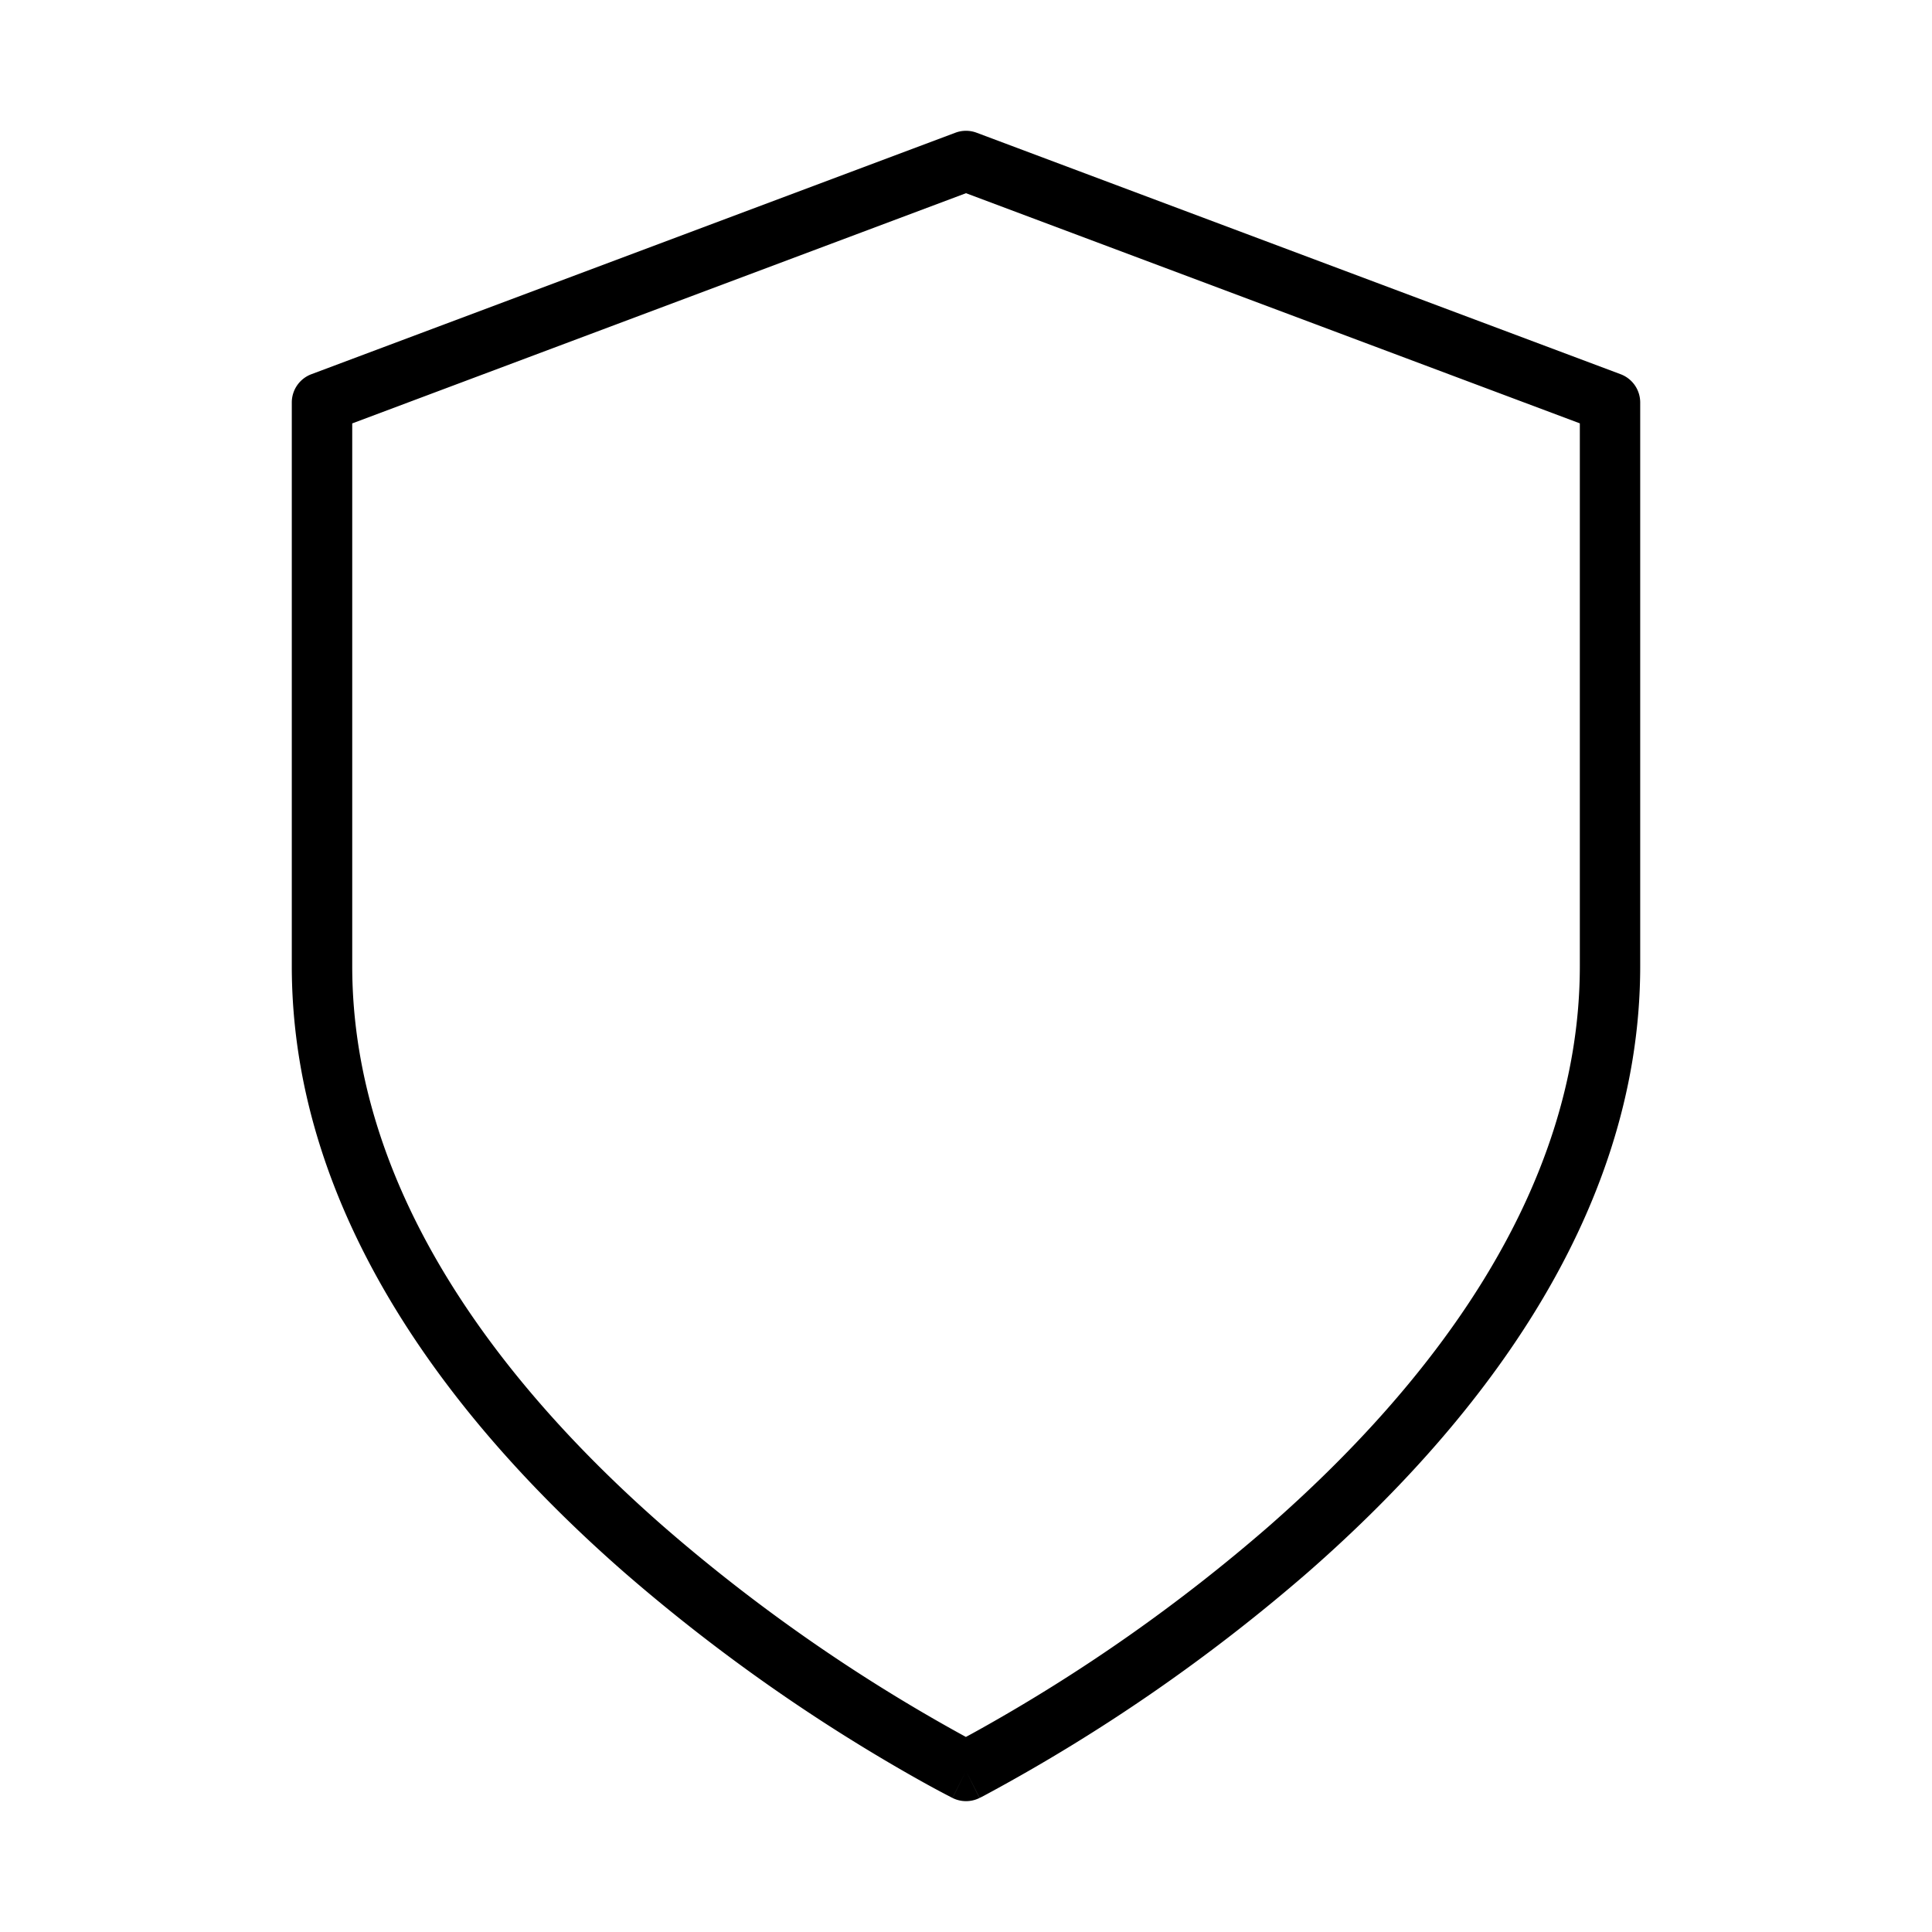
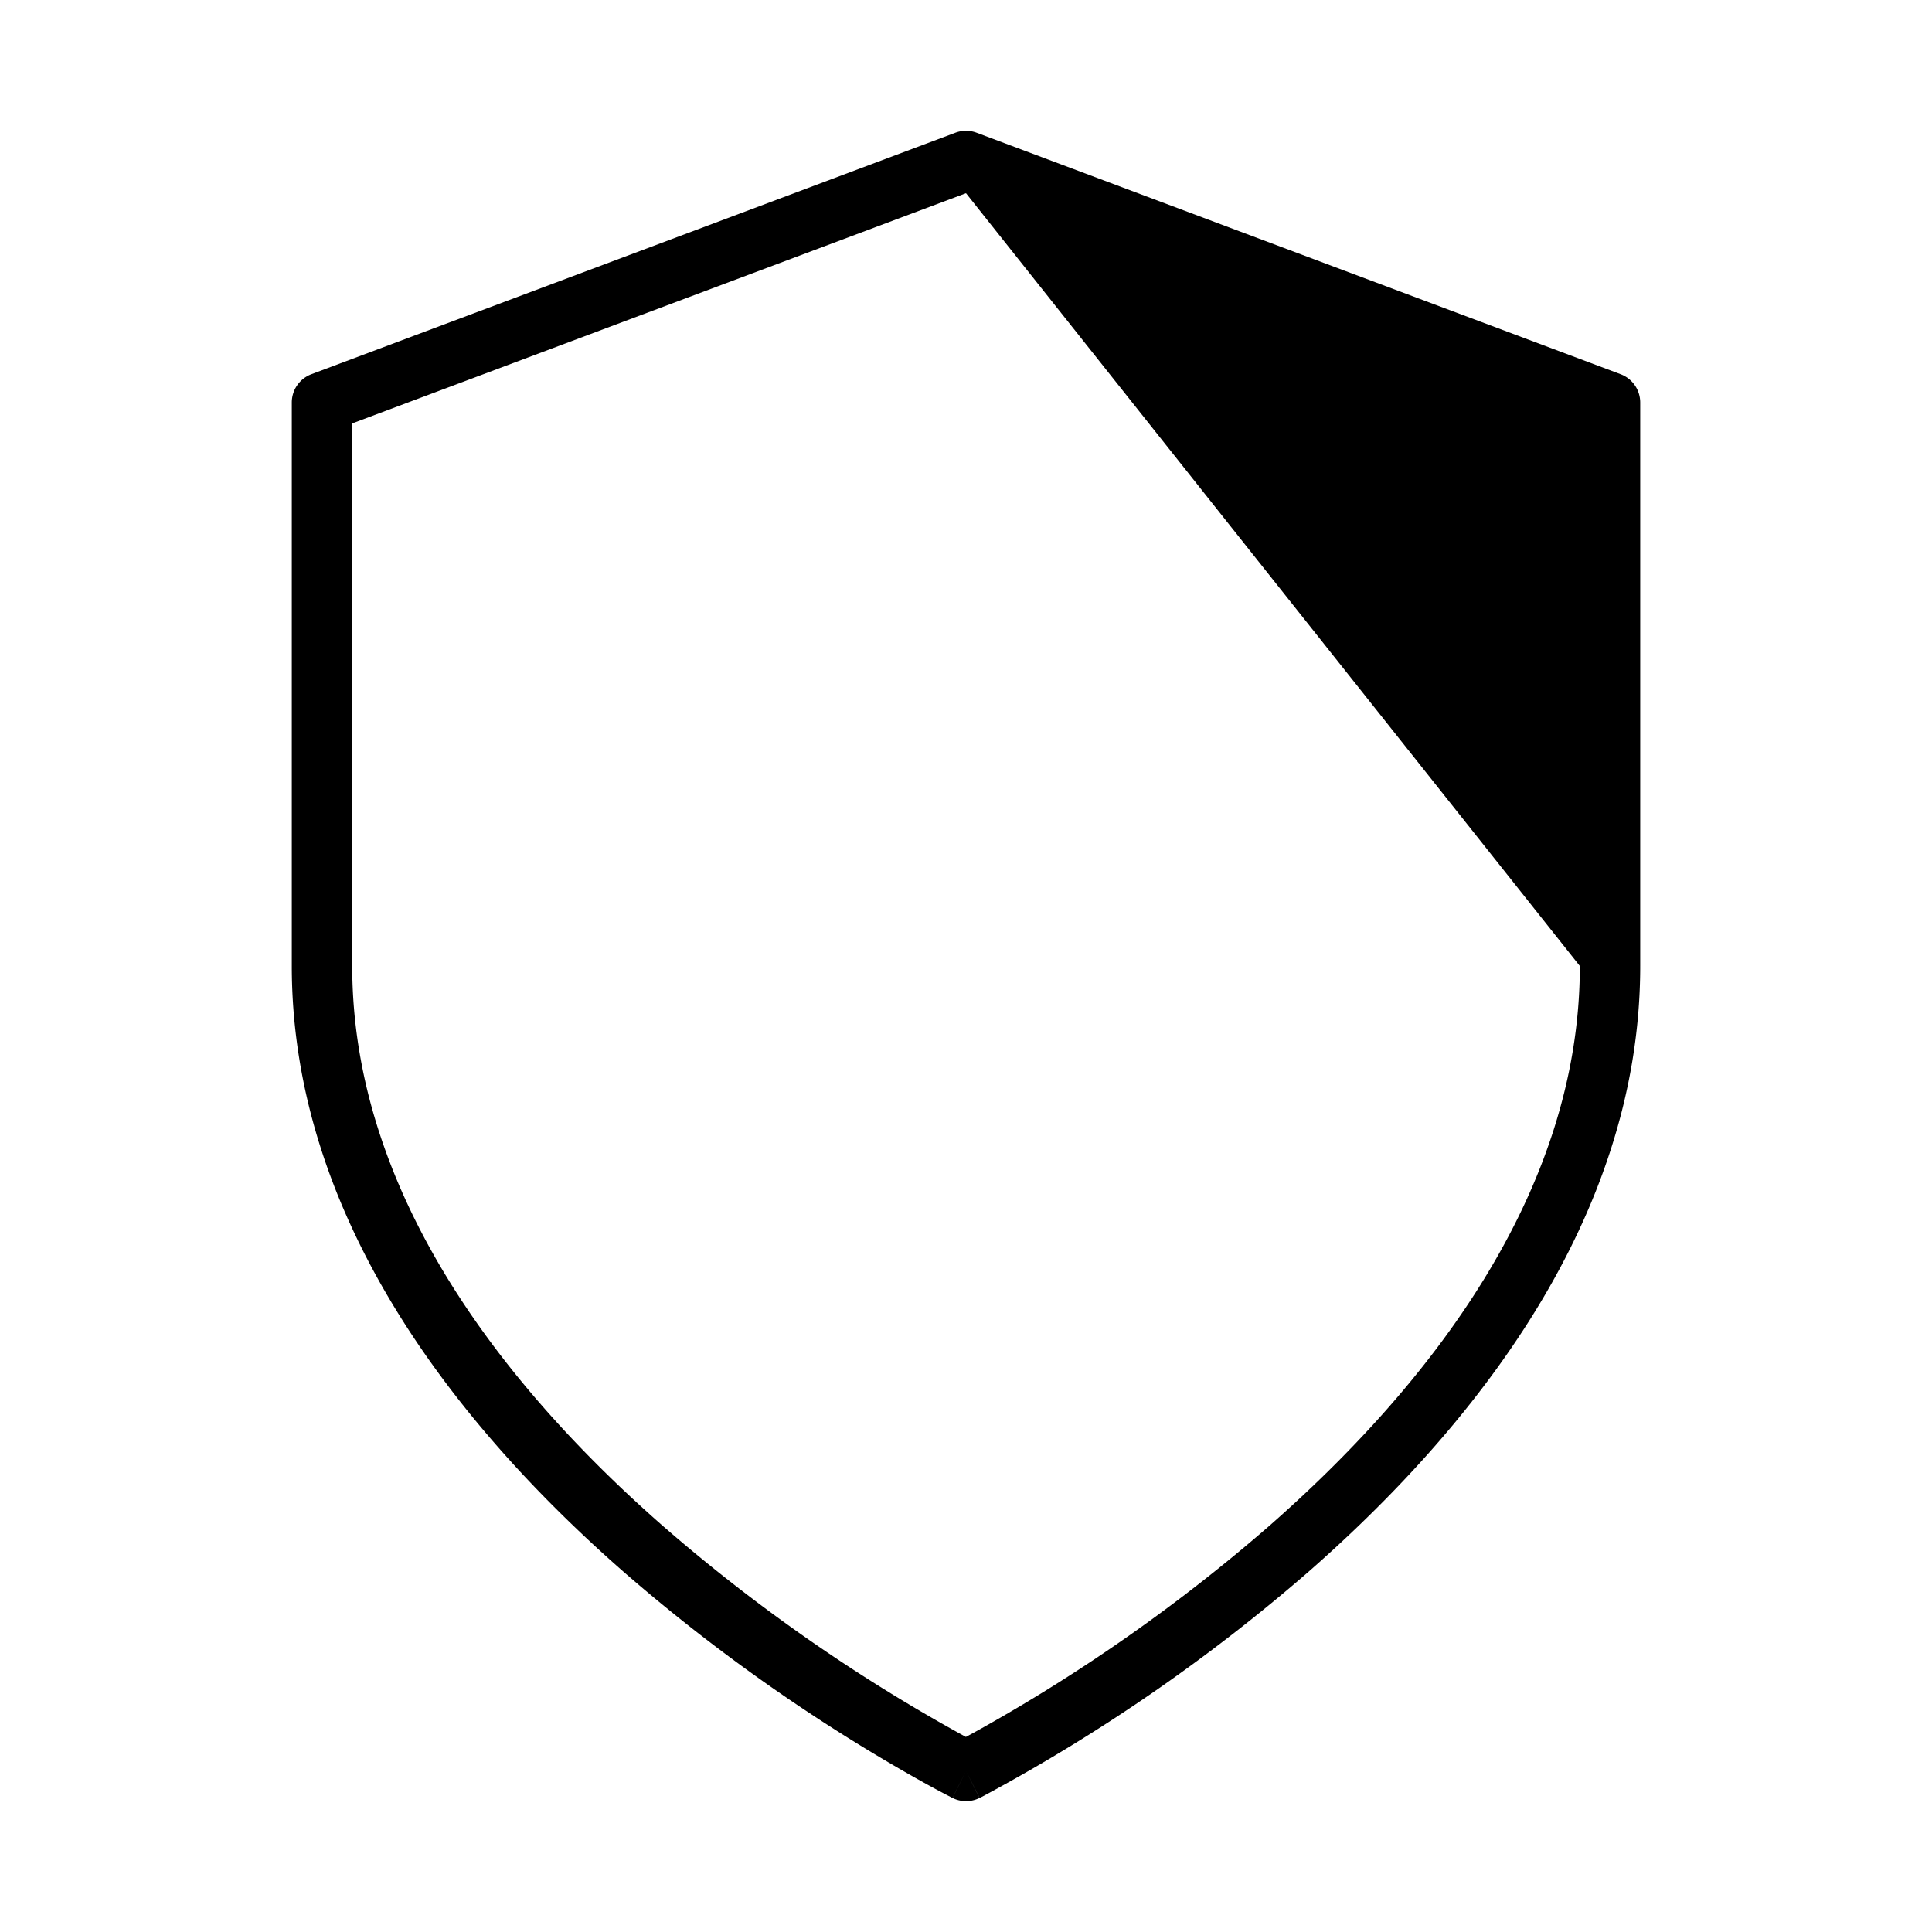
<svg xmlns="http://www.w3.org/2000/svg" width="32" height="32" fill="none">
-   <path fill-rule="evenodd" clip-rule="evenodd" d="M15.825 2.198a.5.5 0 01.35 0l10.667 4a.5.5 0 01.325.468v9.333c0 4.224-2.808 7.684-5.504 10.043a29.404 29.404 0 01-5.31 3.671l-.094.05-.025.012-.007.003-.002.001-.225-.446-.224.447-.002-.002-.007-.003-.025-.013a17.295 17.295 0 01-.442-.237 29.418 29.418 0 01-4.962-3.483C7.64 23.682 4.833 20.222 4.833 16V6.666a.5.5 0 01.325-.468l10.667-4zM16 29.333l-.223.447a.5.5 0 00.447 0L16 29.333zm0-.565c.061-.032.133-.072.216-.118a28.401 28.401 0 004.788-3.36c2.637-2.307 5.163-5.514 5.163-9.29V7.012L16 3.2 5.834 7.013v8.986c0 3.777 2.525 6.984 5.162 9.29A28.408 28.408 0 0016 28.77z" fill="#000" />
+   <path fill-rule="evenodd" clip-rule="evenodd" d="M15.825 2.198a.5.5 0 01.35 0l10.667 4a.5.5 0 01.325.468v9.333c0 4.224-2.808 7.684-5.504 10.043a29.404 29.404 0 01-5.31 3.671l-.094.05-.025.012-.007.003-.002.001-.225-.446-.224.447-.002-.002-.007-.003-.025-.013a17.295 17.295 0 01-.442-.237 29.418 29.418 0 01-4.962-3.483C7.64 23.682 4.833 20.222 4.833 16V6.666a.5.5 0 01.325-.468l10.667-4zM16 29.333l-.223.447a.5.5 0 00.447 0L16 29.333zm0-.565c.061-.032.133-.072.216-.118a28.401 28.401 0 004.788-3.36c2.637-2.307 5.163-5.514 5.163-9.29L16 3.2 5.834 7.013v8.986c0 3.777 2.525 6.984 5.162 9.29A28.408 28.408 0 0016 28.77z" fill="#000" />
</svg>